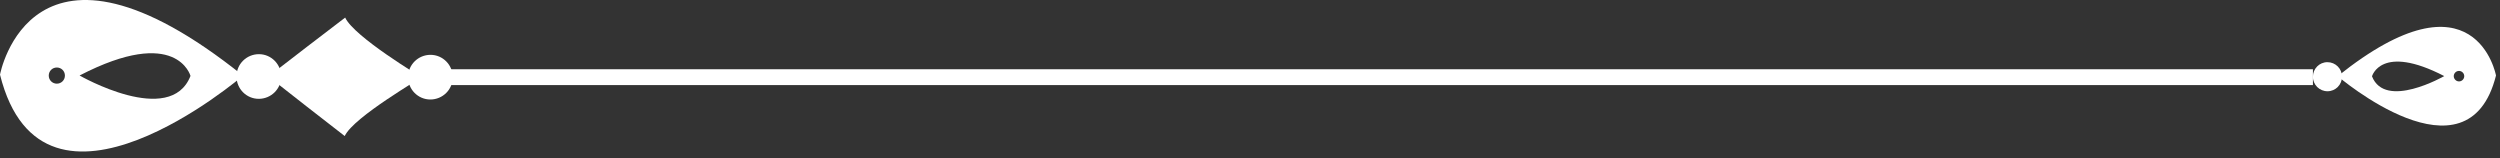
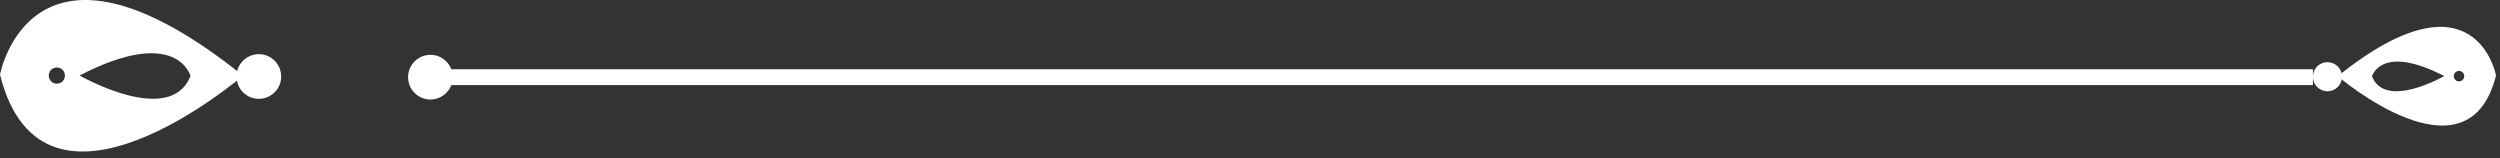
<svg xmlns="http://www.w3.org/2000/svg" width="300" height="19" viewBox="0 0 300 19" fill="none">
  <rect x="0" y="0" width="300" height="19" fill="#333333" stroke="none" />
  <g clip-path="url(#clip0_66_1812)">
    <path d="M0 8.96C0 8.96 3.73 -11.28 29.16 9.08C29.16 9.08 5.18 29.64 0 8.96ZM5.85 9.07C5.85 9.61 6.28 10.04 6.82 10.04C7.36 10.04 7.79 9.61 7.79 9.07C7.79 8.53 7.36 8.1 6.82 8.1C6.28 8.1 5.85 8.53 5.85 9.07ZM22.86 9.11C22.86 9.11 21.22 3.02 9.55 9.06C9.55 9.06 20.43 15.31 22.86 9.11Z" fill="white" />
    <path d="M31.05 11.86C32.53 11.86 33.74 10.67 33.74 9.19C33.74 7.71 32.55 6.5 31.07 6.5C29.59 6.5 28.38 7.69 28.38 9.17C28.38 10.65 29.57 11.86 31.05 11.86Z" fill="white" />
    <path d="M51.64 11.94C53.12 11.94 54.33 10.75 54.33 9.27C54.33 7.79 53.14 6.58 51.66 6.58C50.18 6.58 48.97 7.77 48.97 9.25C48.97 10.73 50.16 11.94 51.64 11.94Z" fill="white" />
-     <path d="M41.36 16.32C41.36 16.32 32.19 9.22 32.27 9.18C32.19 9.14 41.42 2.11 41.42 2.11C42.49 4.43 50.56 9.24 50.55 9.25C50.68 9.33 42.45 14 41.37 16.32H41.36Z" fill="white" />
    <path d="M280.53 9.14C297.09 -4.12 299.52 9.06 299.52 9.06C296.14 22.53 280.53 9.14 280.53 9.14ZM295.08 8.51C294.73 8.51 294.45 8.8 294.45 9.14C294.45 9.48 294.74 9.77 295.08 9.77C295.43 9.77 295.71 9.48 295.71 9.14C295.71 8.79 295.42 8.51 295.08 8.51ZM293.31 9.13C285.71 5.2 284.64 9.16 284.64 9.16C286.22 13.2 293.31 9.13 293.31 9.13Z" fill="white" />
    <path d="M279.3 10.95C278.34 10.95 277.55 10.18 277.55 9.21C277.55 8.25 278.32 7.46 279.29 7.46C280.25 7.46 281.04 8.23 281.04 9.2C281.04 10.16 280.27 10.95 279.3 10.95Z" fill="white" />
    <path d="M51.65 8.31H277.55V10.21H51.65V8.31Z" fill="white" />
  </g>
  <defs>
    <clipPath id="clip0_66_1812">
      <rect width="299.52" height="18.18" fill="white" transform="matrix(-1 0 0 1 299.52 0)" />
    </clipPath>
  </defs>
</svg>